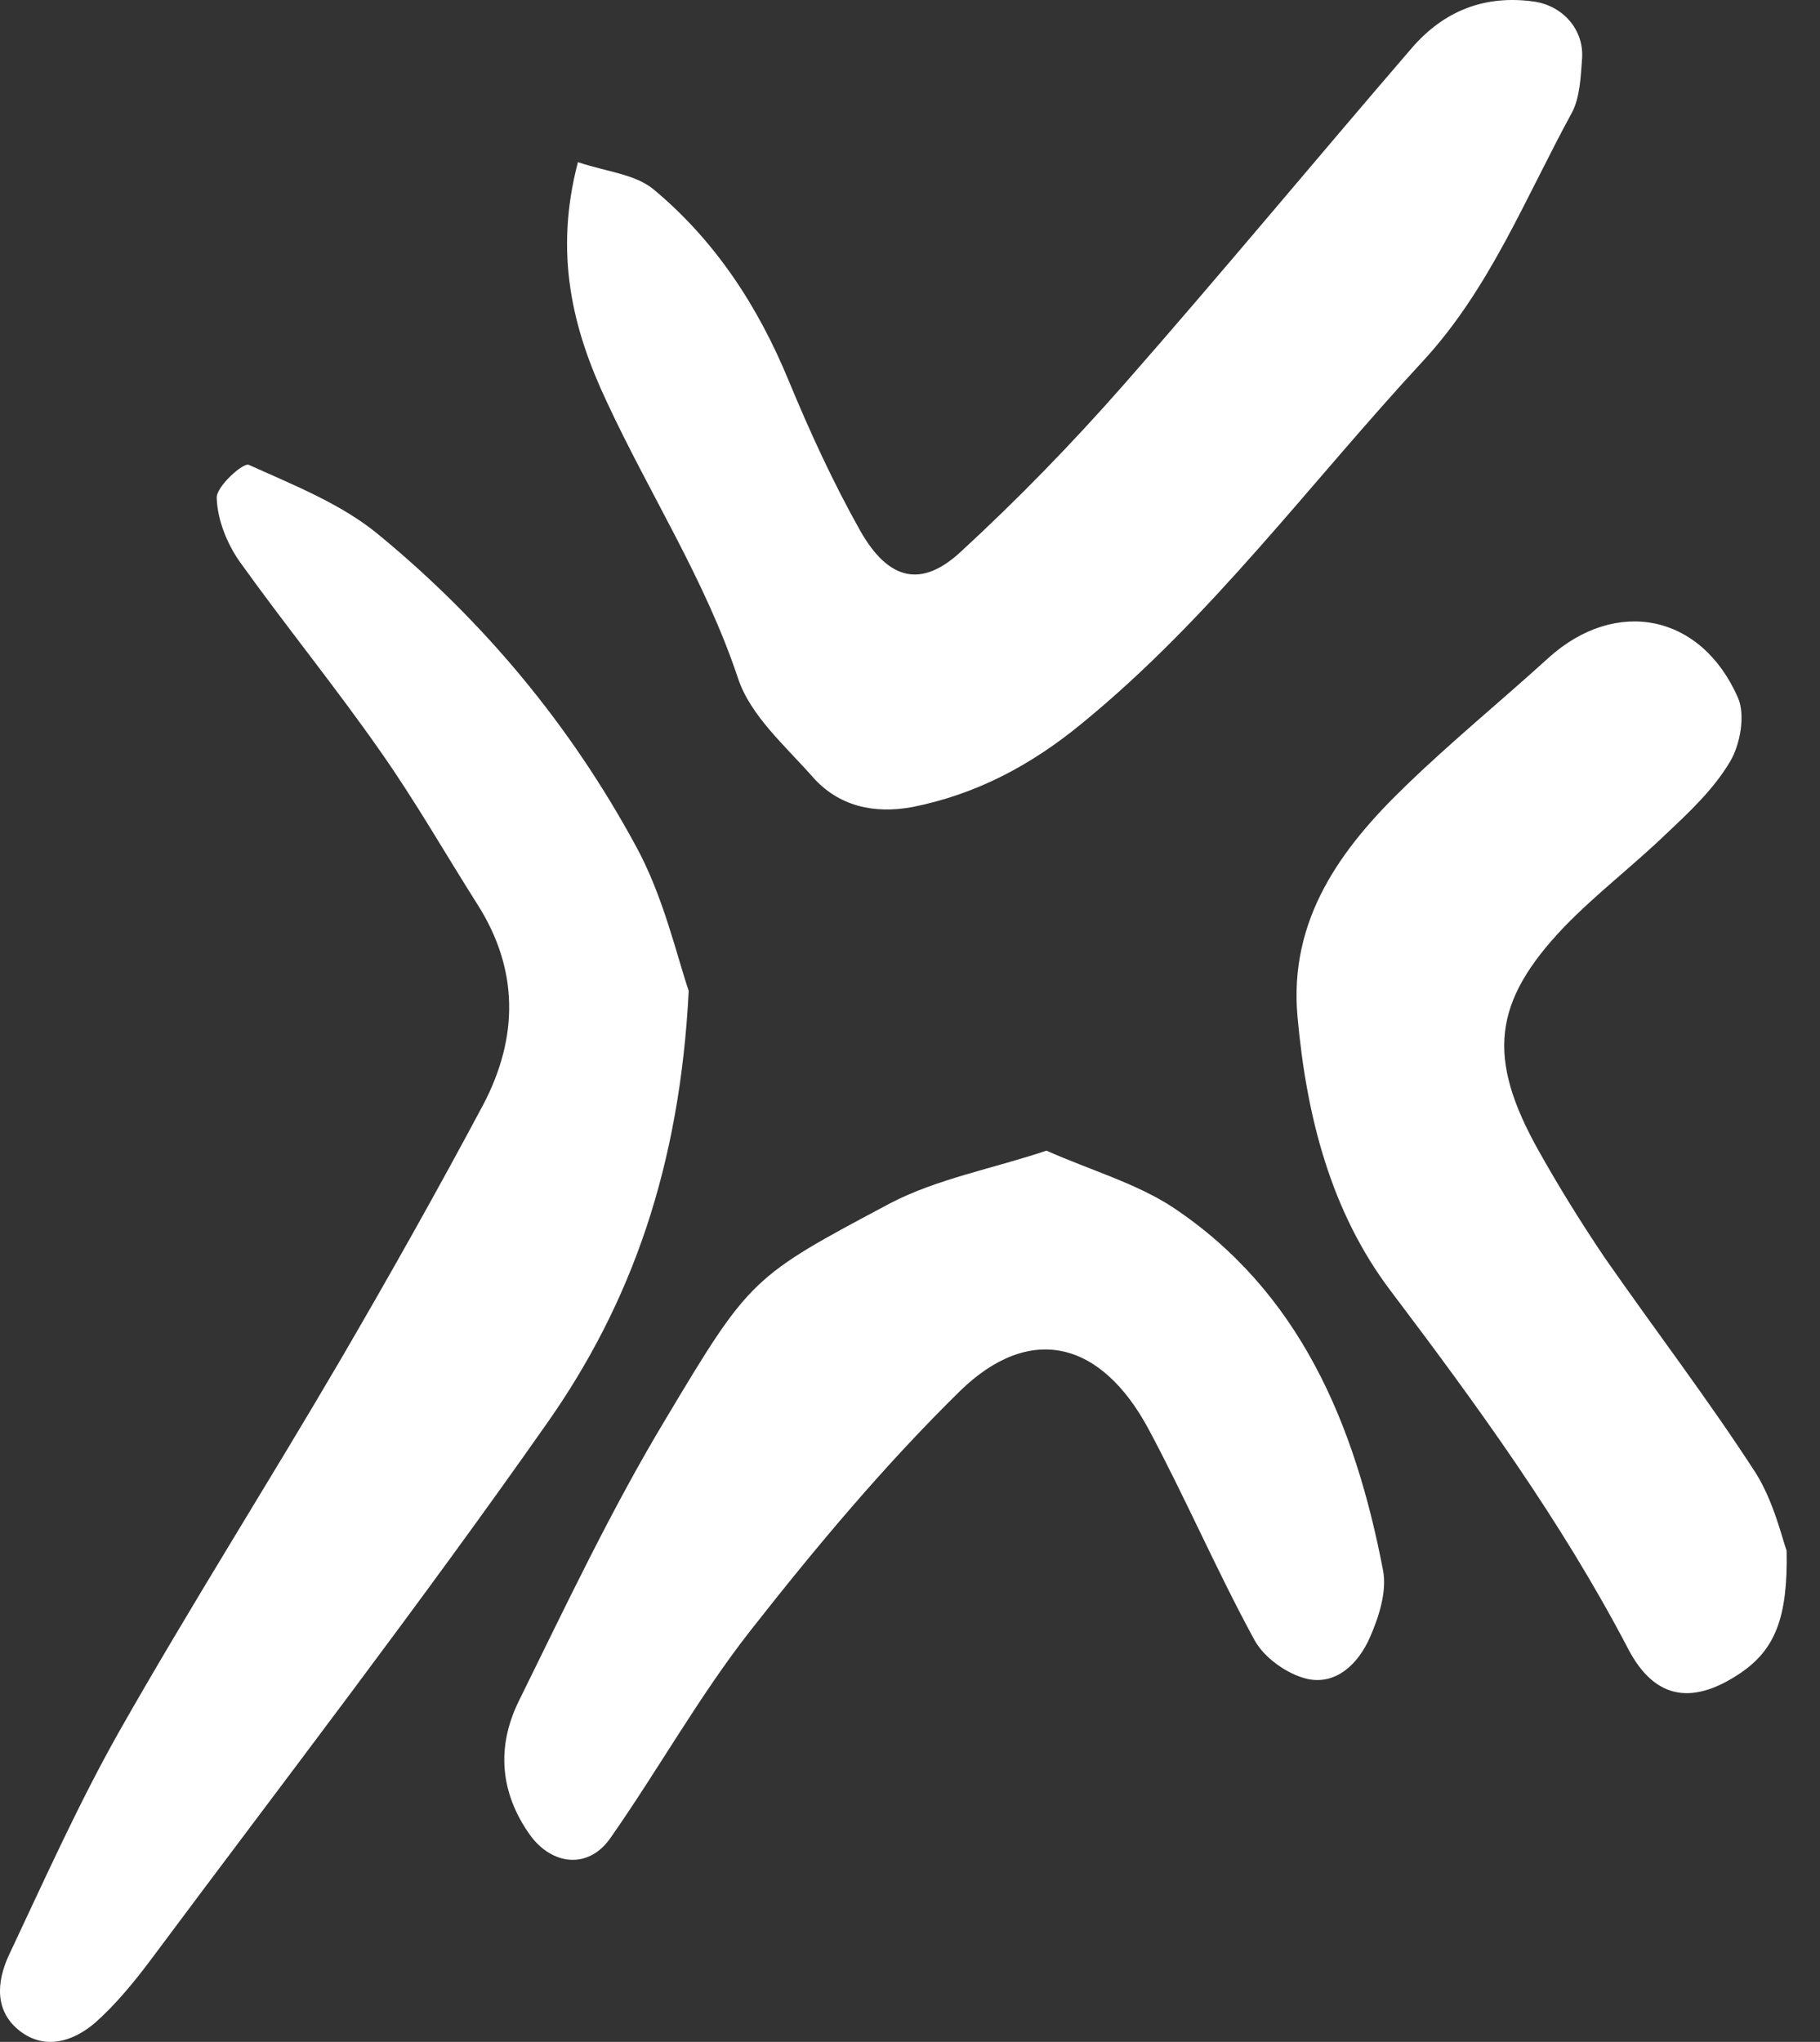
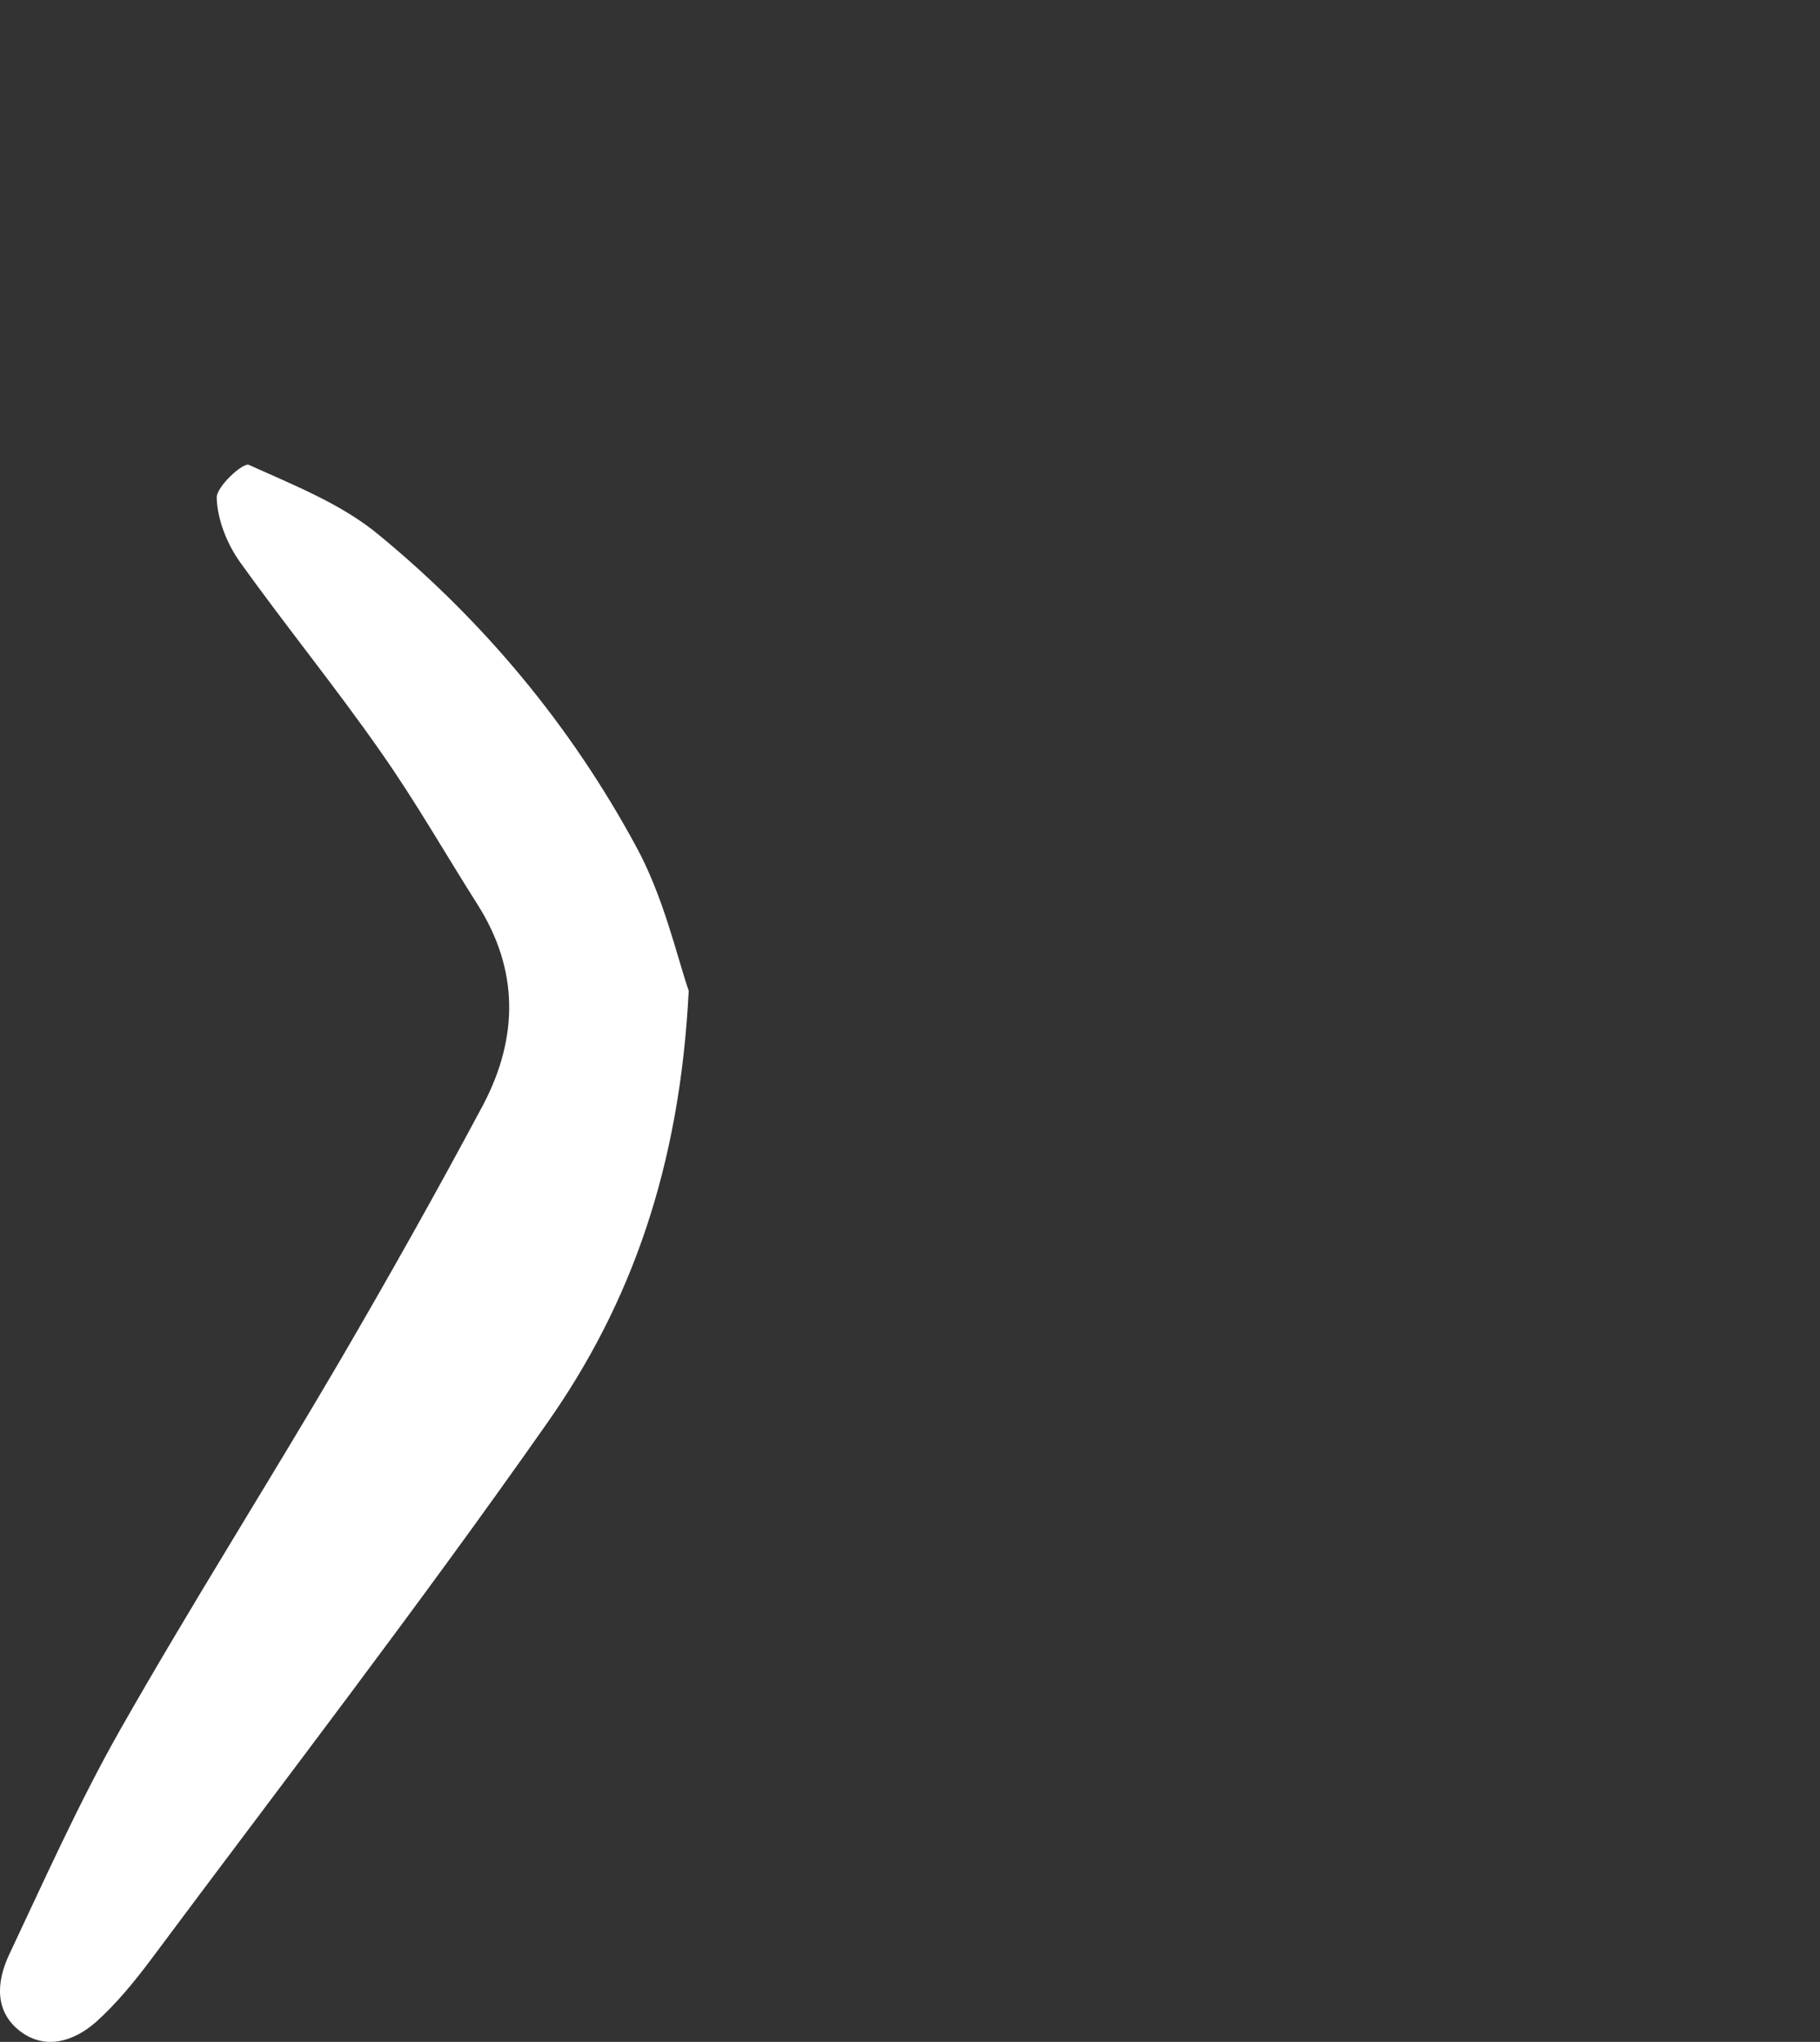
<svg xmlns="http://www.w3.org/2000/svg" width="41" height="46" viewBox="0 0 41 46" fill="none">
  <rect x="0" y="0" width="41" height="46" fill="#333333" stroke="none" />
  <path d="M15.515 22.321C15.315 26.287 14.221 29.363 12.325 32.06C9.444 36.168 6.377 40.149 3.388 44.162C3.018 44.654 2.617 45.145 2.155 45.558C1.662 45.986 1.03 46.192 0.46 45.764C-0.126 45.32 -0.08 44.654 0.198 44.051C0.999 42.354 1.77 40.625 2.694 38.991C4.297 36.168 6.038 33.424 7.671 30.632C8.781 28.729 9.86 26.81 10.892 24.875C11.678 23.368 11.693 21.845 10.753 20.37C10.029 19.228 9.351 18.039 8.581 16.944C7.564 15.485 6.439 14.105 5.406 12.662C5.113 12.249 4.898 11.71 4.882 11.218C4.867 10.965 5.483 10.409 5.607 10.473C6.624 10.933 7.718 11.361 8.565 12.075C10.908 14.01 12.849 16.341 14.313 19.038C14.945 20.18 15.253 21.56 15.515 22.321Z" fill="white" />
-   <path d="M13.019 3.653C13.681 3.875 14.313 3.922 14.729 4.271C16.101 5.413 17.072 6.888 17.765 8.57C18.243 9.727 18.767 10.869 19.383 11.964C20.015 13.074 20.754 13.249 21.633 12.44C22.927 11.25 24.16 9.981 25.316 8.665C27.504 6.174 29.631 3.605 31.803 1.083C32.528 0.242 33.452 -0.122 34.562 0.036C35.209 0.131 35.687 0.671 35.64 1.321C35.609 1.733 35.594 2.193 35.409 2.542C34.361 4.461 33.56 6.508 32.05 8.141C29.507 10.885 27.288 13.915 24.376 16.294C23.22 17.246 21.987 17.896 20.554 18.181C19.691 18.34 18.89 18.166 18.304 17.499C17.688 16.801 16.902 16.119 16.625 15.279C15.885 13.058 14.637 11.139 13.666 9.045C12.896 7.412 12.479 5.715 13.019 3.653Z" fill="white" />
-   <path d="M40.248 34.931C40.279 36.438 39.986 37.151 39.231 37.675C38.167 38.404 37.289 38.325 36.673 37.135C35.163 34.249 33.267 31.647 31.326 29.078C29.97 27.286 29.43 25.128 29.23 22.908C29.029 20.703 30.216 19.101 31.665 17.706C32.697 16.706 33.822 15.786 34.885 14.819C36.395 13.455 38.322 13.819 39.154 15.723C39.323 16.119 39.2 16.785 38.969 17.166C38.599 17.785 38.06 18.292 37.536 18.784C36.796 19.498 35.964 20.132 35.24 20.878C33.622 22.575 33.483 23.828 34.669 25.937C35.132 26.762 35.625 27.555 36.149 28.332C37.274 29.95 38.476 31.52 39.554 33.186C39.97 33.852 40.155 34.693 40.248 34.931Z" fill="white" />
-   <path d="M23.574 25.922C24.576 26.366 25.578 26.651 26.41 27.191C29.276 29.094 30.524 32.076 31.156 35.375C31.248 35.851 31.064 36.422 30.863 36.882C30.601 37.484 30.093 37.976 29.43 37.818C28.983 37.706 28.475 37.342 28.259 36.945C27.412 35.391 26.703 33.741 25.87 32.187C24.792 30.188 23.189 29.808 21.617 31.346C19.922 33.012 18.381 34.852 16.902 36.739C15.746 38.214 14.822 39.88 13.743 41.418C13.25 42.116 12.433 42.021 11.94 41.339C11.262 40.387 11.185 39.356 11.678 38.341C12.741 36.184 13.774 33.995 15.007 31.949C16.902 28.777 16.948 28.761 20.046 27.111C21.109 26.556 22.342 26.334 23.574 25.922Z" fill="white" />
</svg>